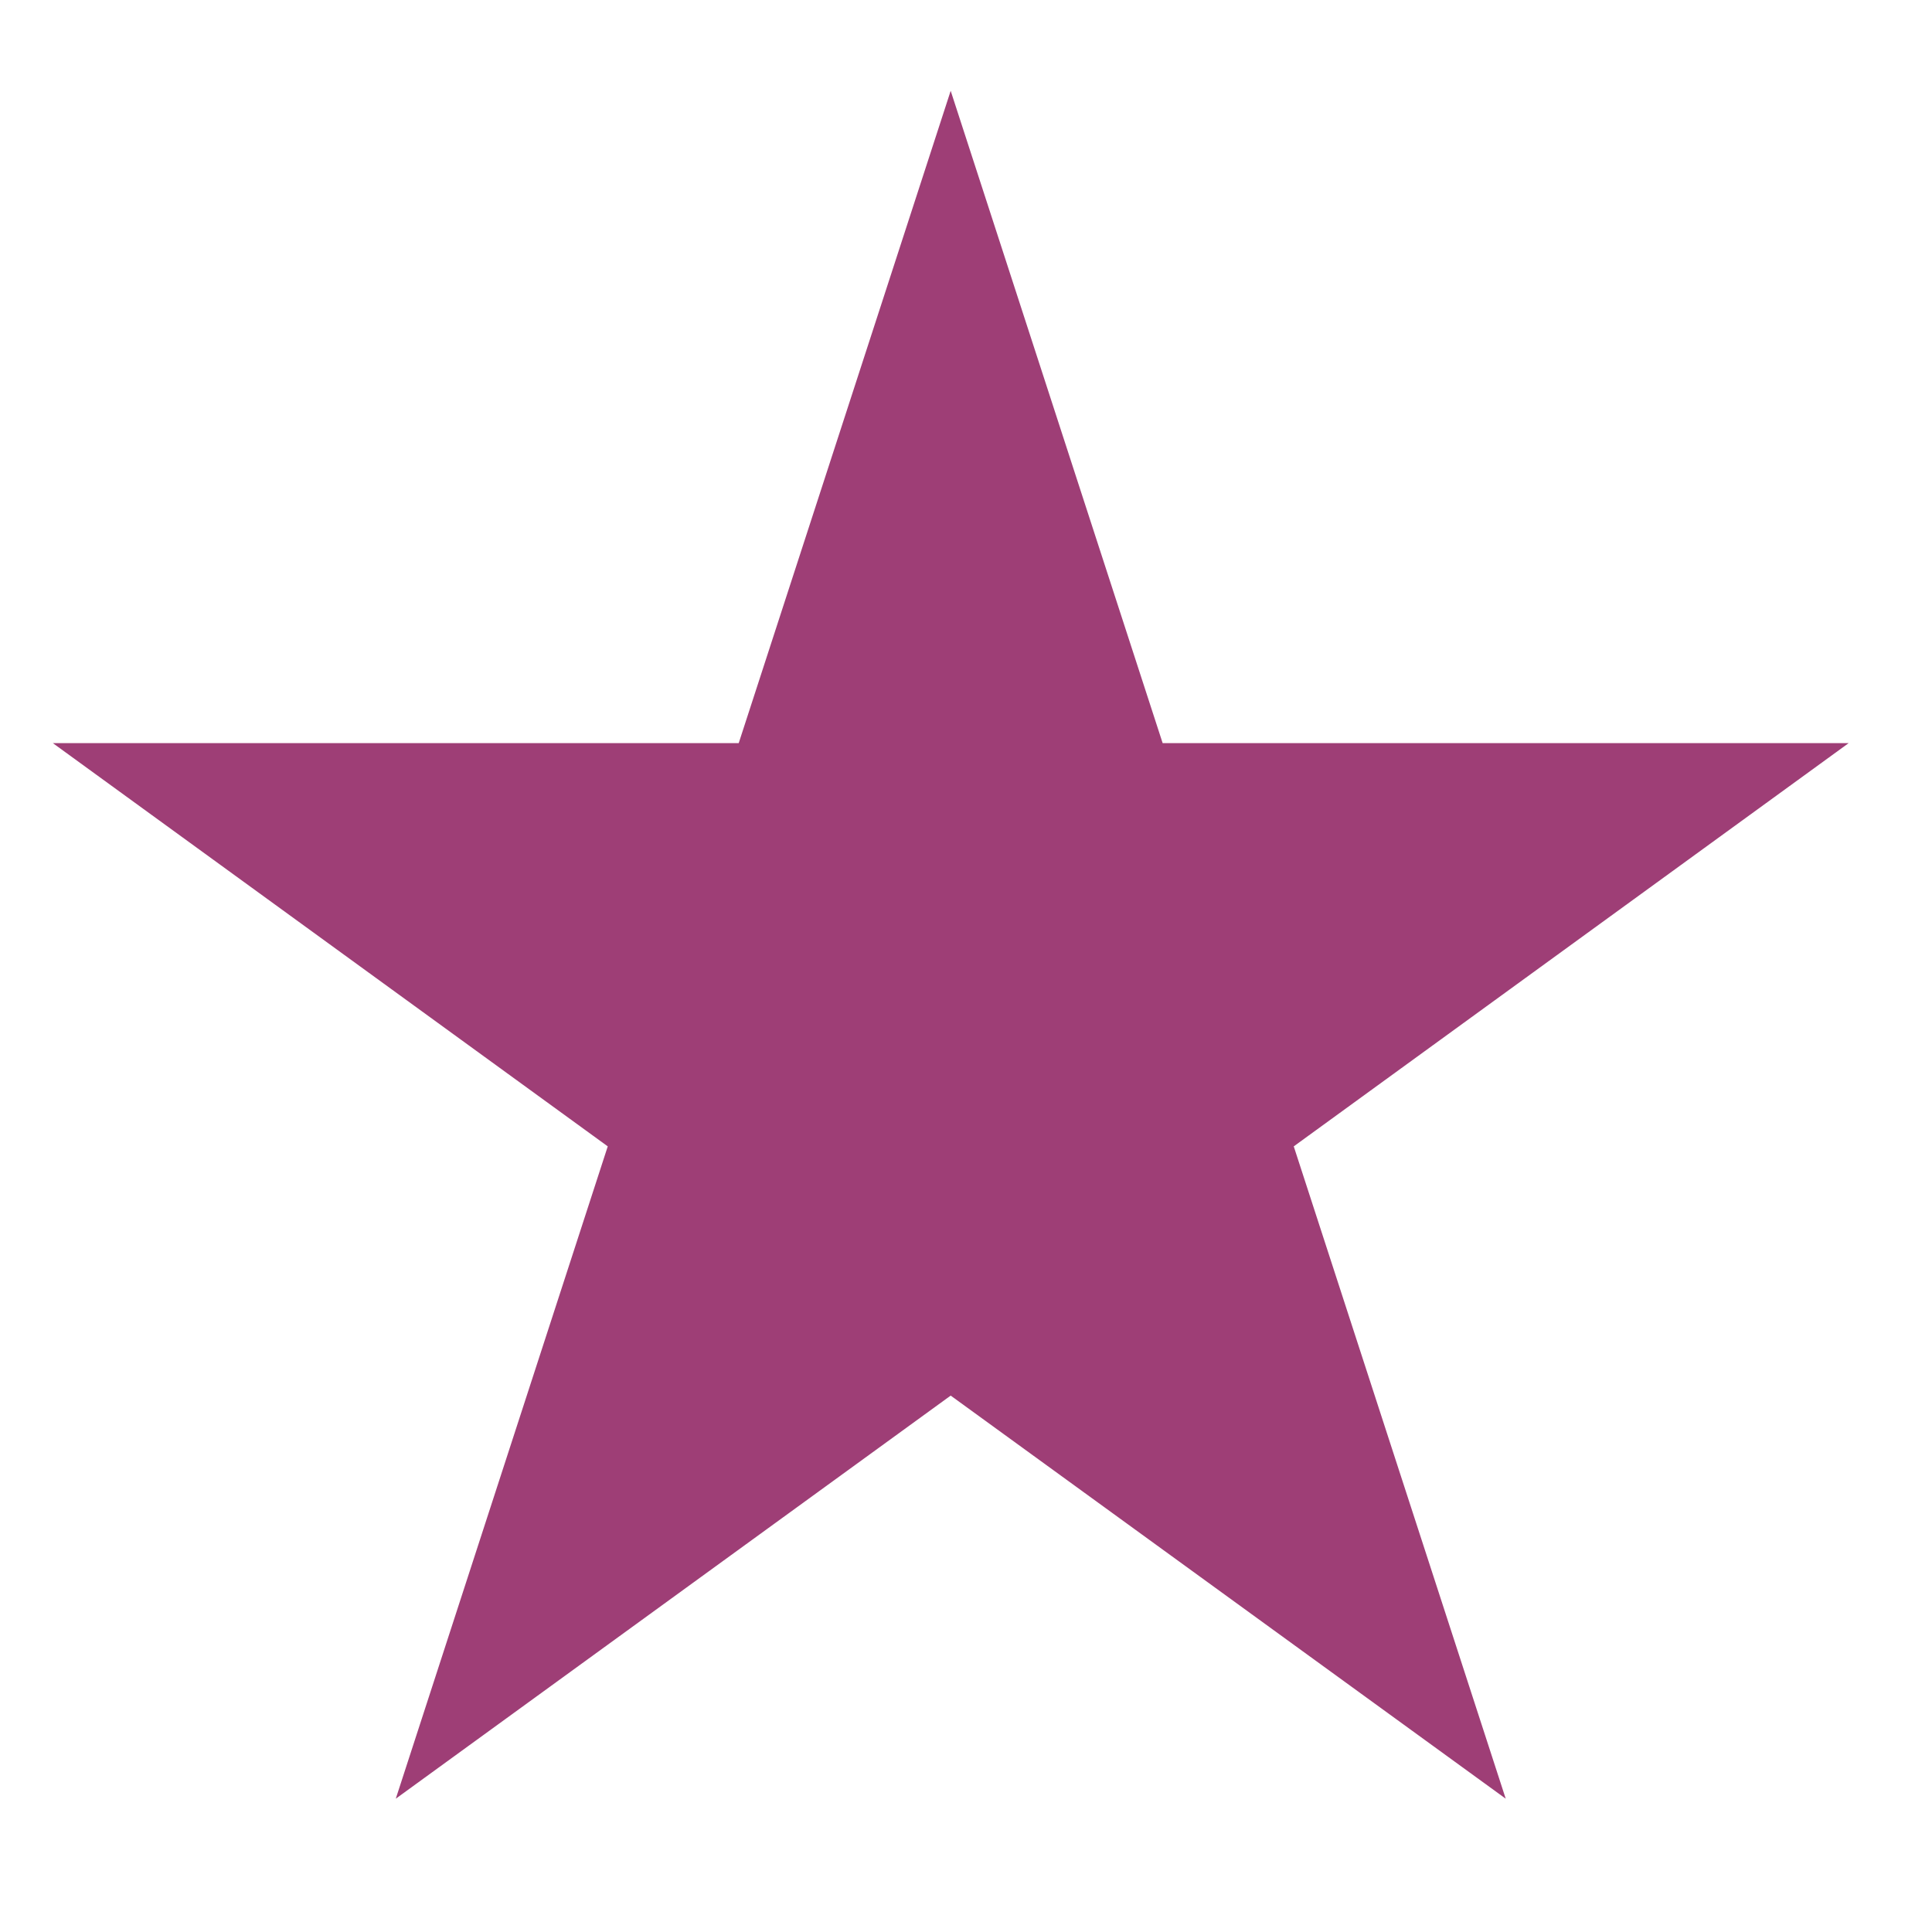
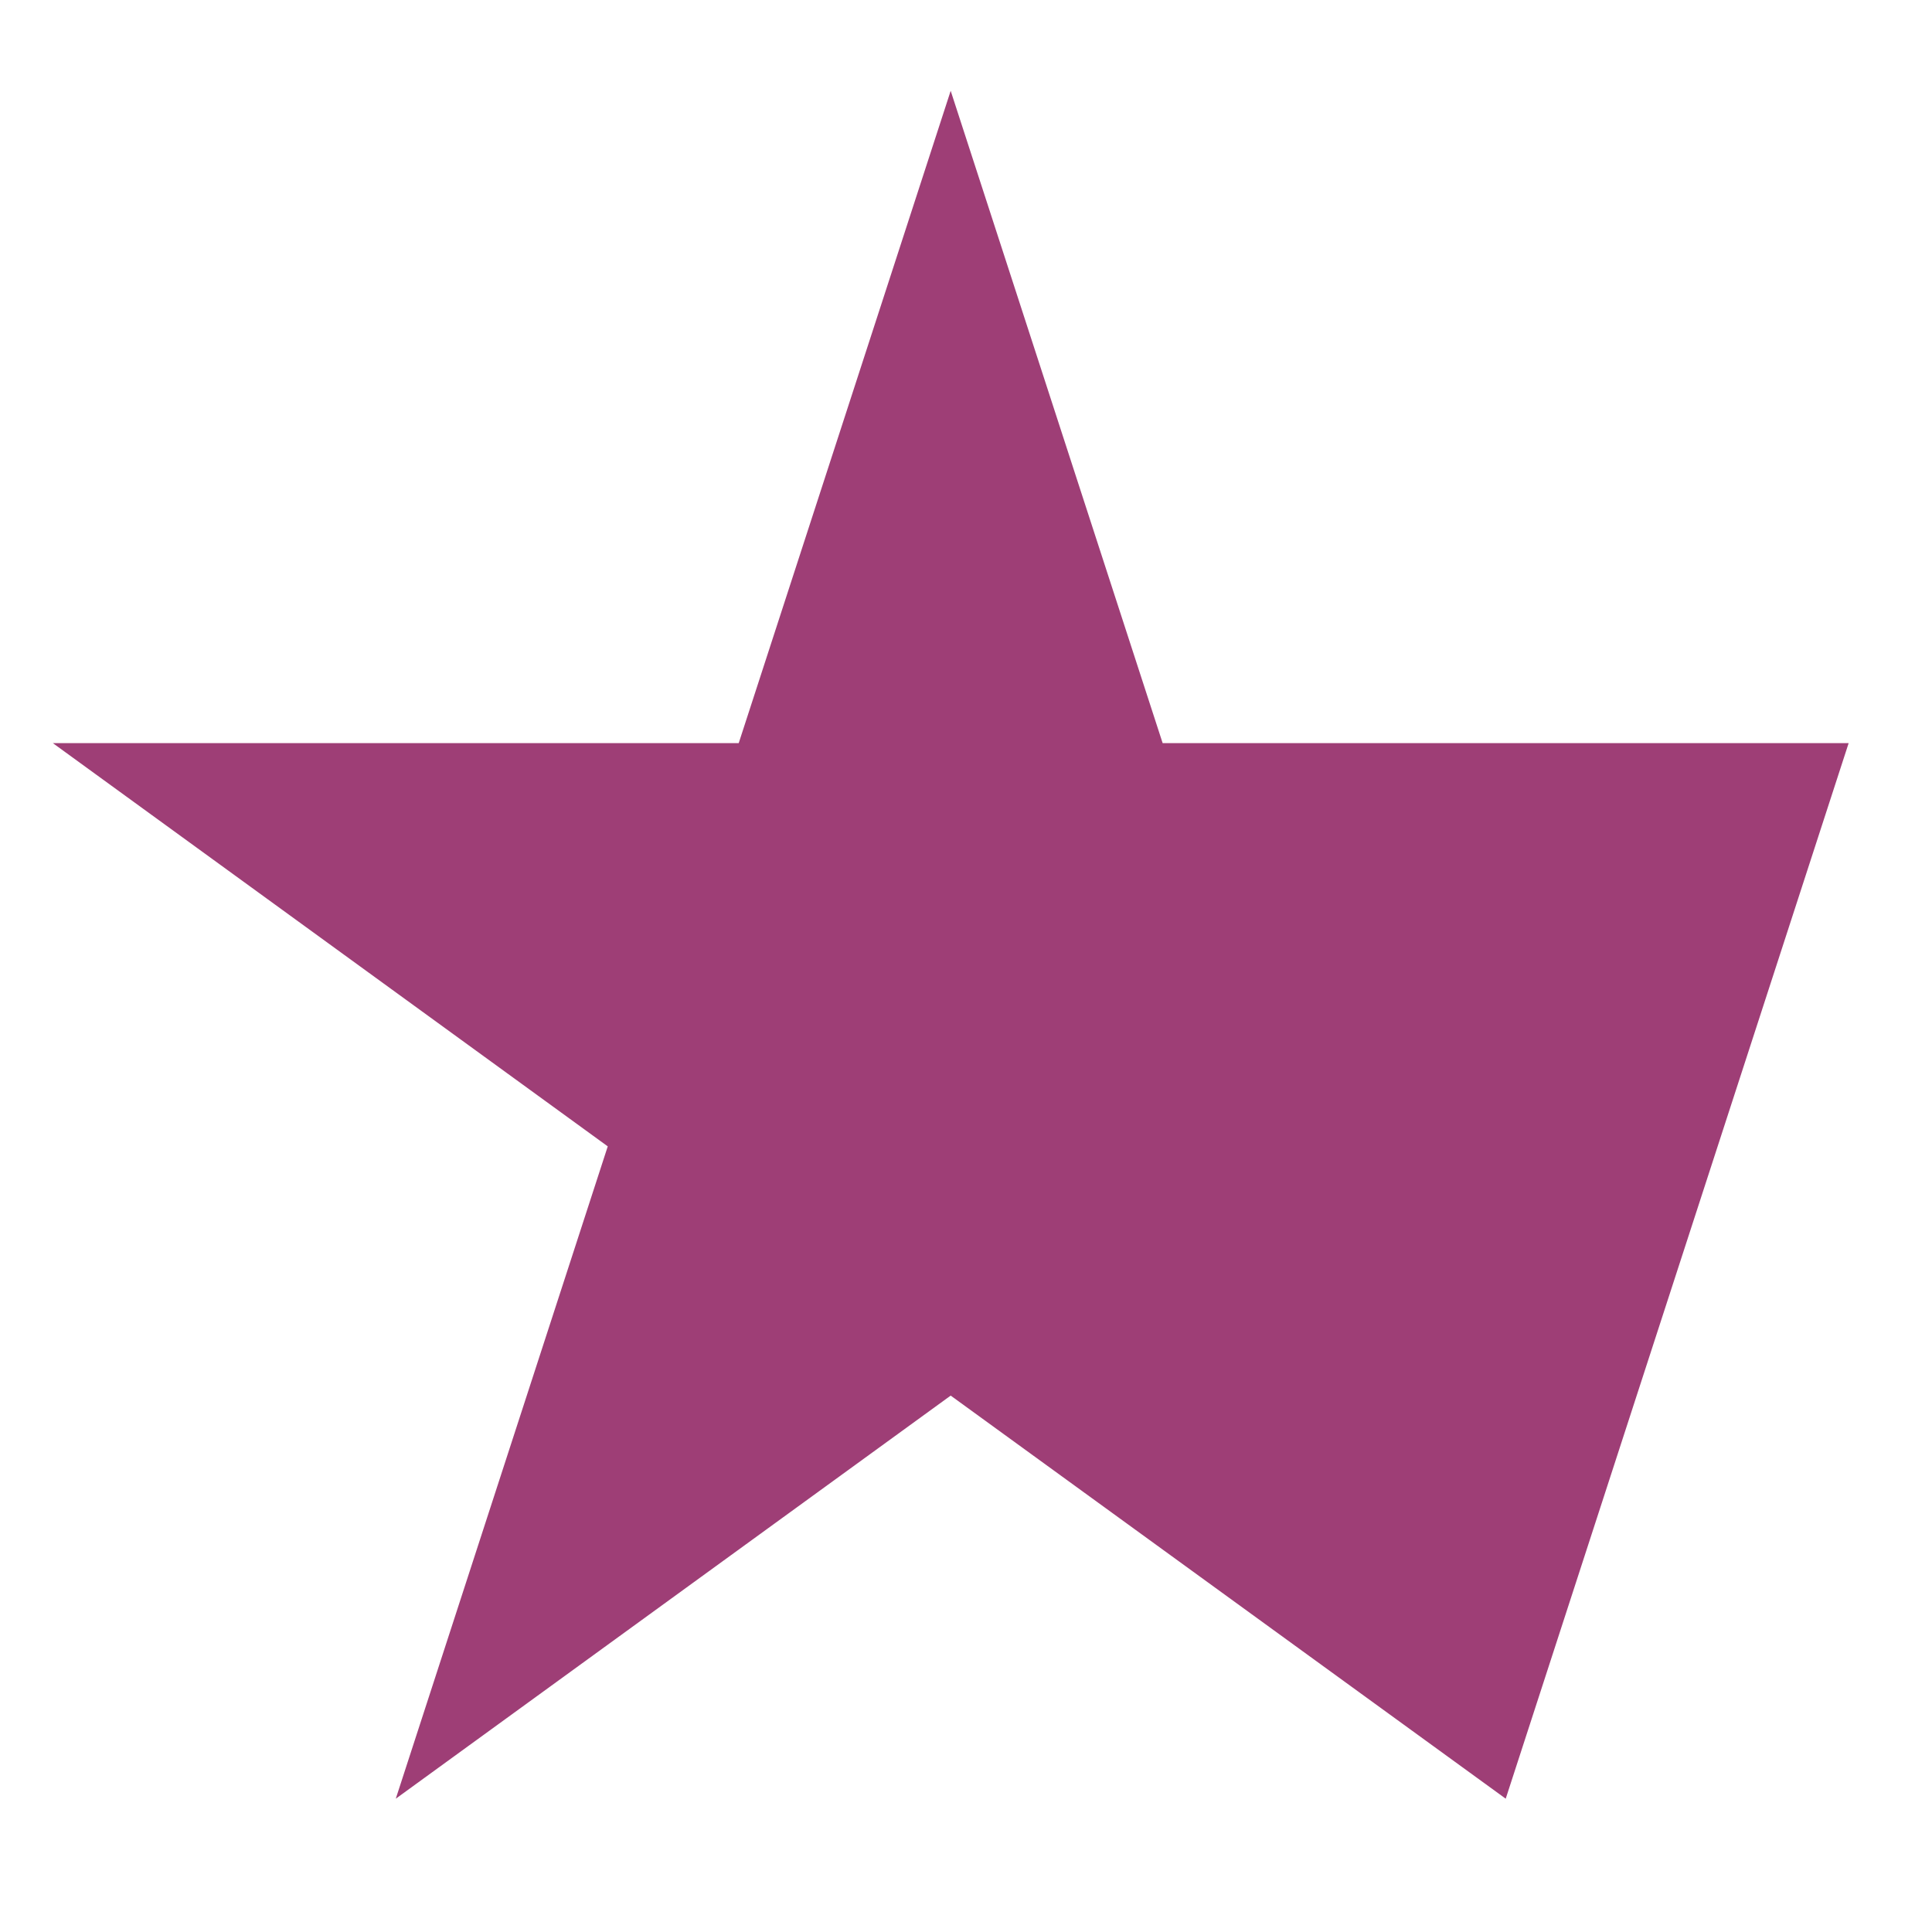
<svg xmlns="http://www.w3.org/2000/svg" width="14" height="14" viewBox="0 0 14 14" fill="none">
-   <path d="M6.889 0.658L8.425 5.385H13.396L9.375 8.307L10.911 13.034L6.889 10.113L2.868 13.034L4.404 8.307L0.383 5.385H5.353L6.889 0.658Z" fill="#9E3E76" />
+   <path d="M6.889 0.658L8.425 5.385H13.396L10.911 13.034L6.889 10.113L2.868 13.034L4.404 8.307L0.383 5.385H5.353L6.889 0.658Z" fill="#9E3E76" />
</svg>